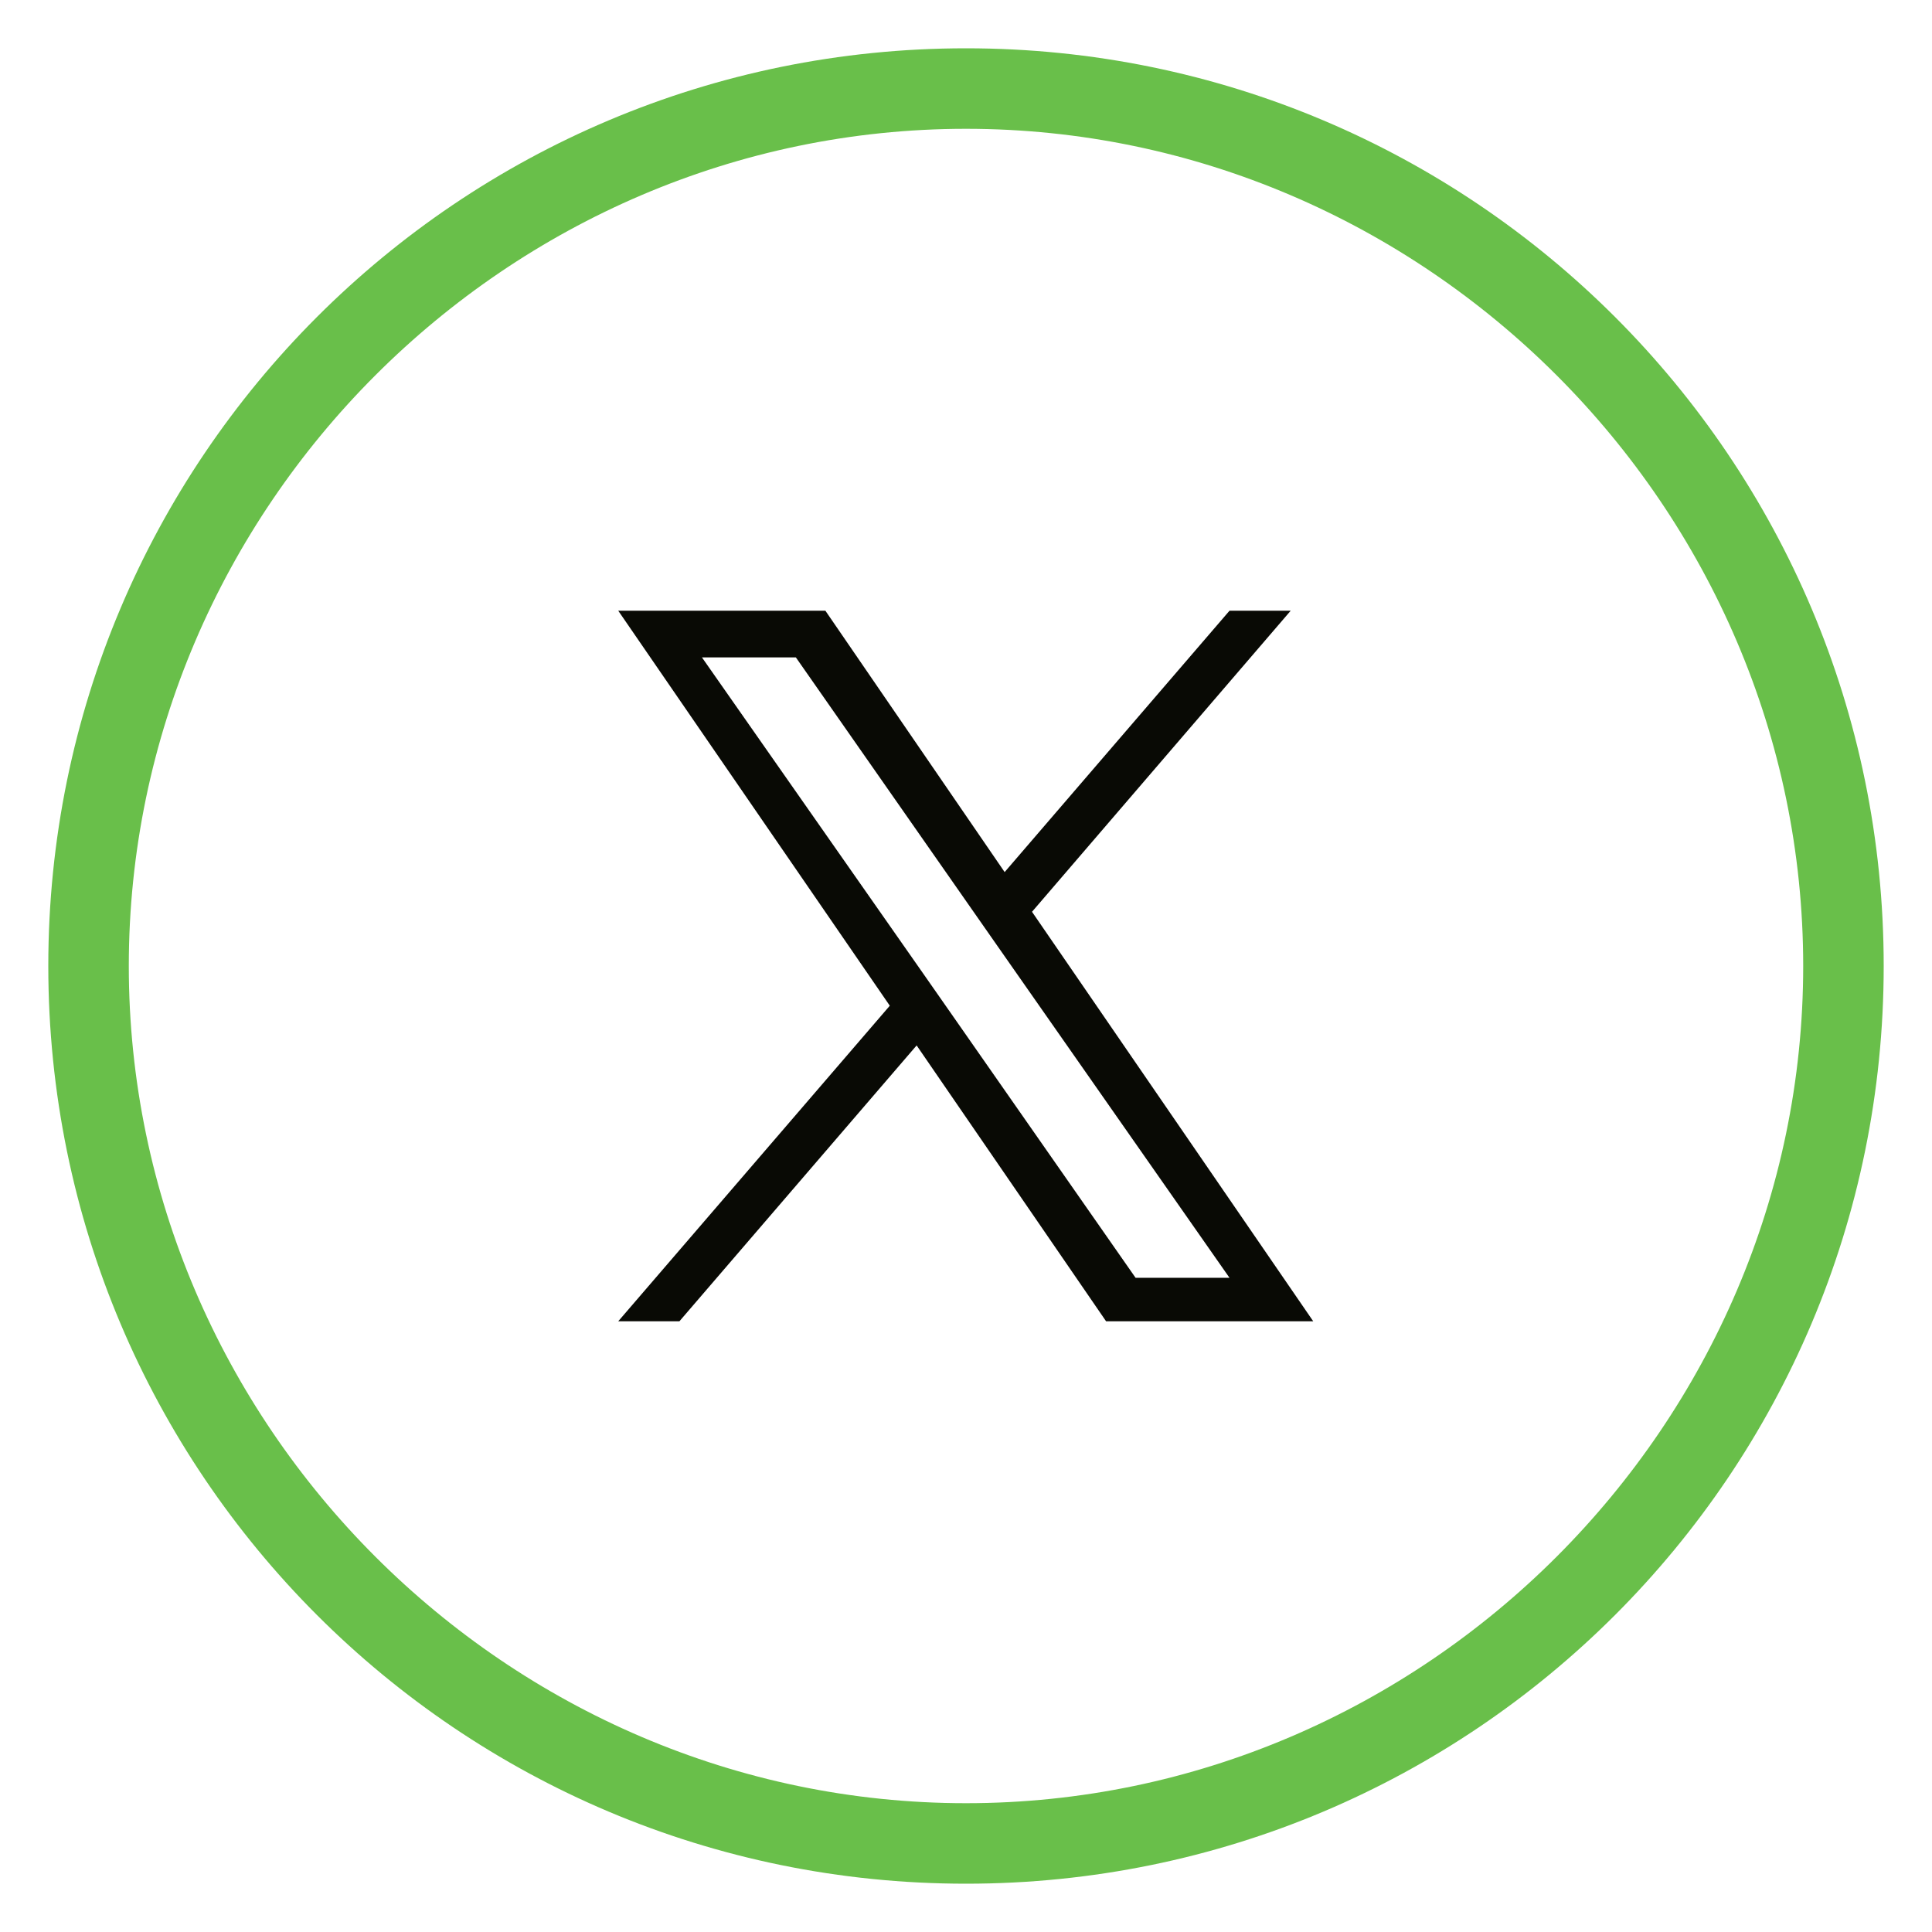
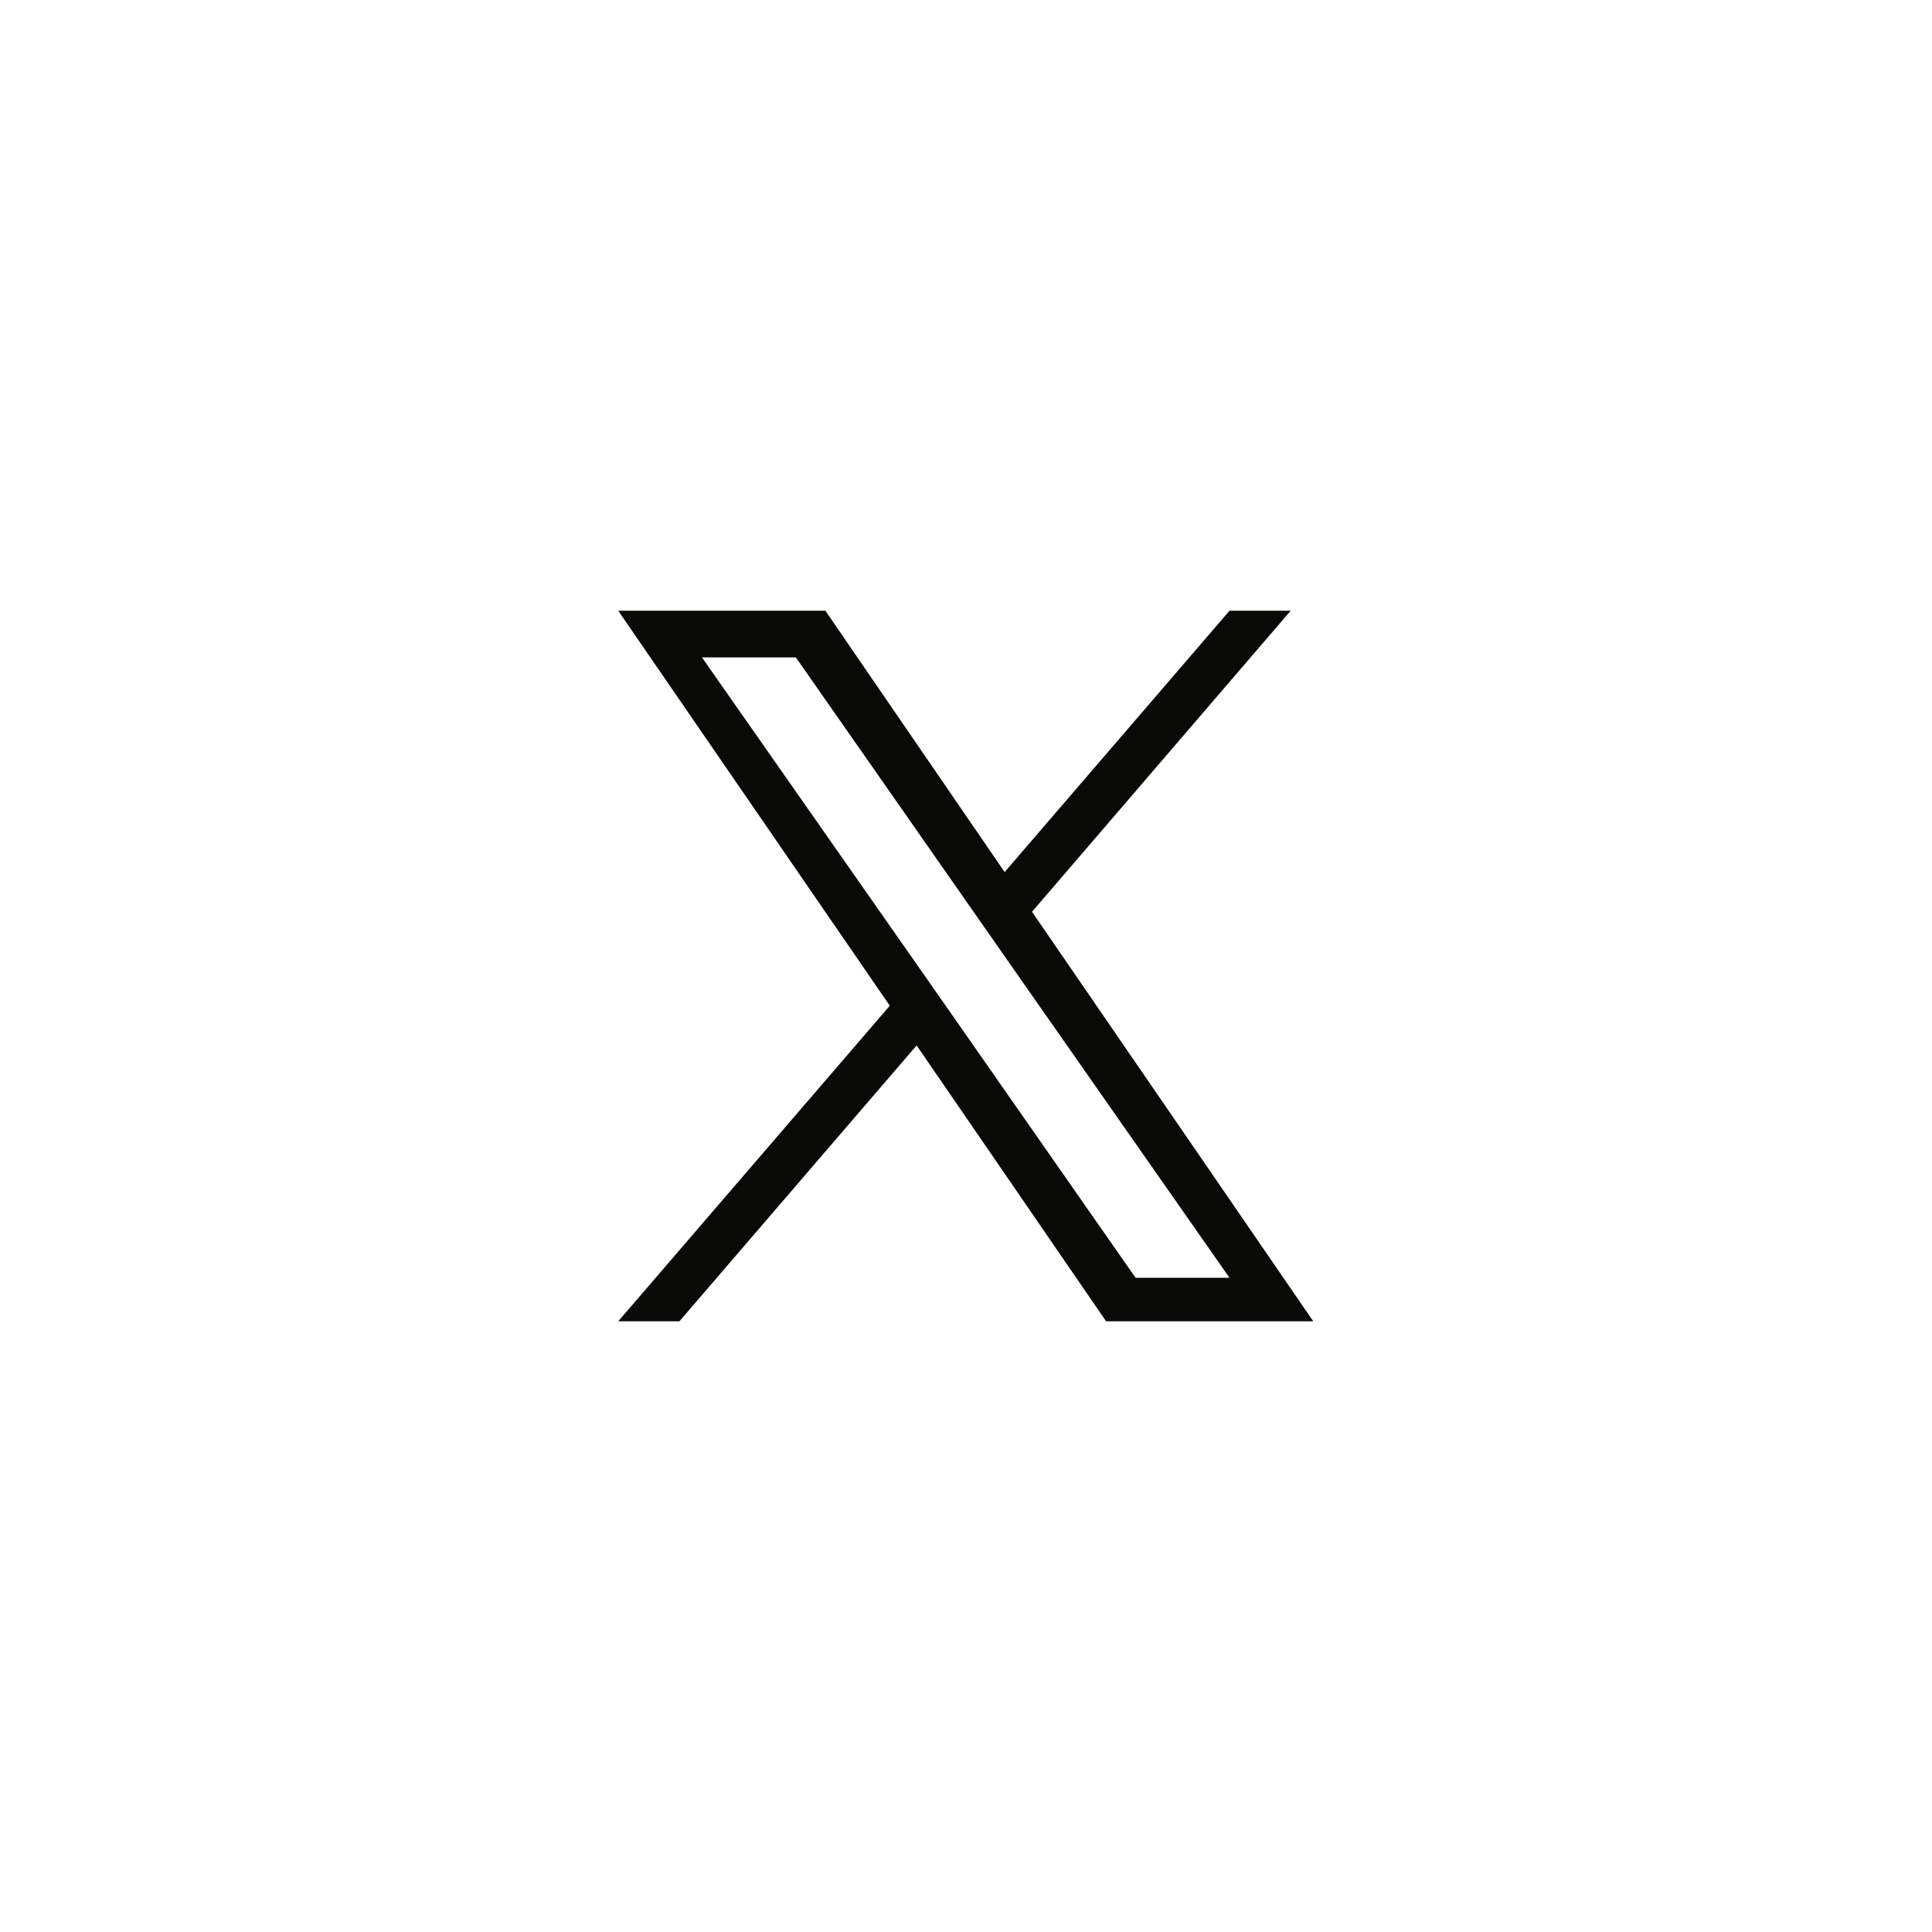
<svg xmlns="http://www.w3.org/2000/svg" version="1.1" id="Ebene_1" x="0px" y="0px" viewBox="0 0 360 360" style="enable-background:new 0 0 360 360;" xml:space="preserve">
  <style type="text/css">
	.st0{fill:#69BF4A;}
	.st1{fill:#090A05;}
</style>
  <g>
-     <path class="st0" d="M180,24c85.5,0,156,70.5,156,156s-70.5,156-156,156S24,265.5,24,180S94.5,24,180,24 M180,9   C85.5,9,9,85.5,9,180s76.5,171,171,171s171-76.5,171-171S274.5,9,180,9L180,9z" />
-   </g>
+     </g>
  <path class="st1" d="M192.3,169.9l48.2-56.1h-11.4l-41.9,48.7l-33.4-48.7h-38.6l50.6,73.6l-50.6,58.8h11.4l44.2-51.4l35.3,51.4h38.6  L192.3,169.9L192.3,169.9z M176.7,188.1l-5.1-7.3l-40.8-58.3h17.5l32.9,47.1l5.1,7.3l42.8,61.2h-17.5L176.7,188.1L176.7,188.1z" />
</svg>